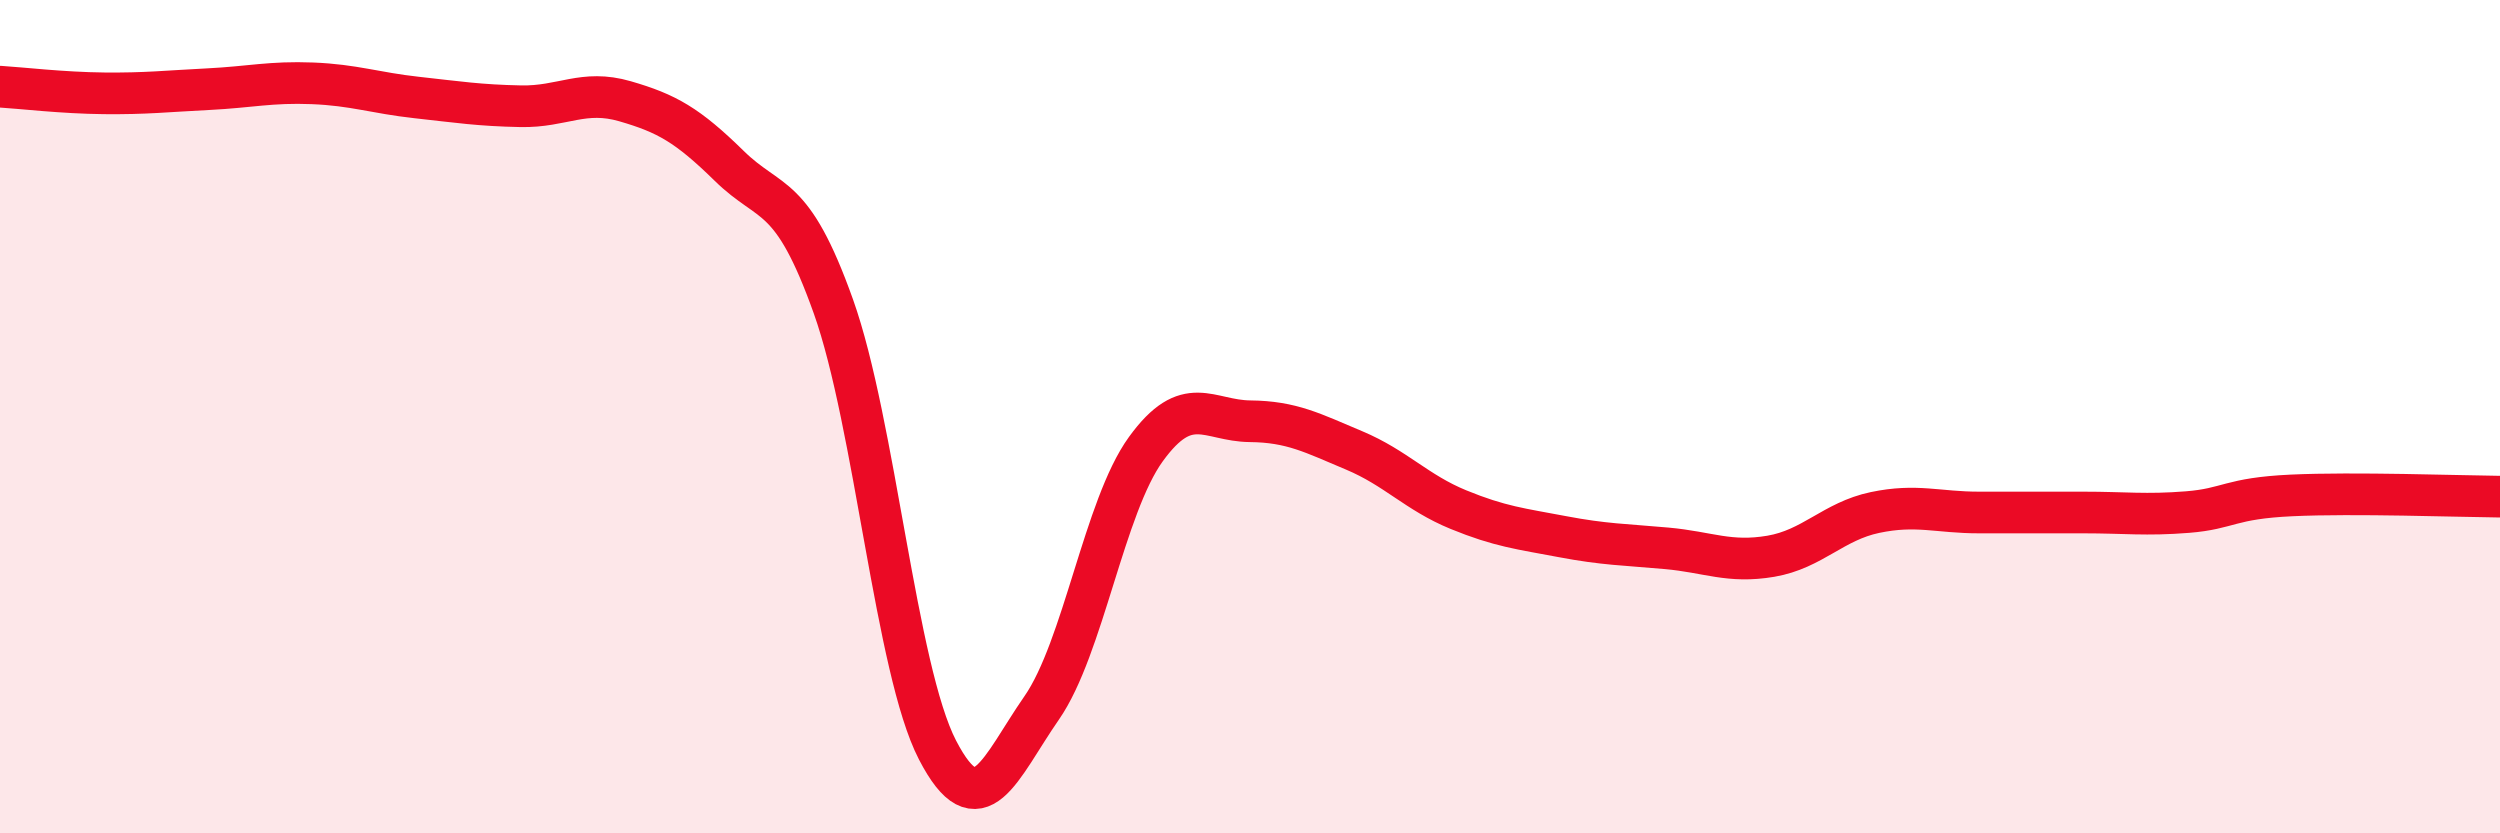
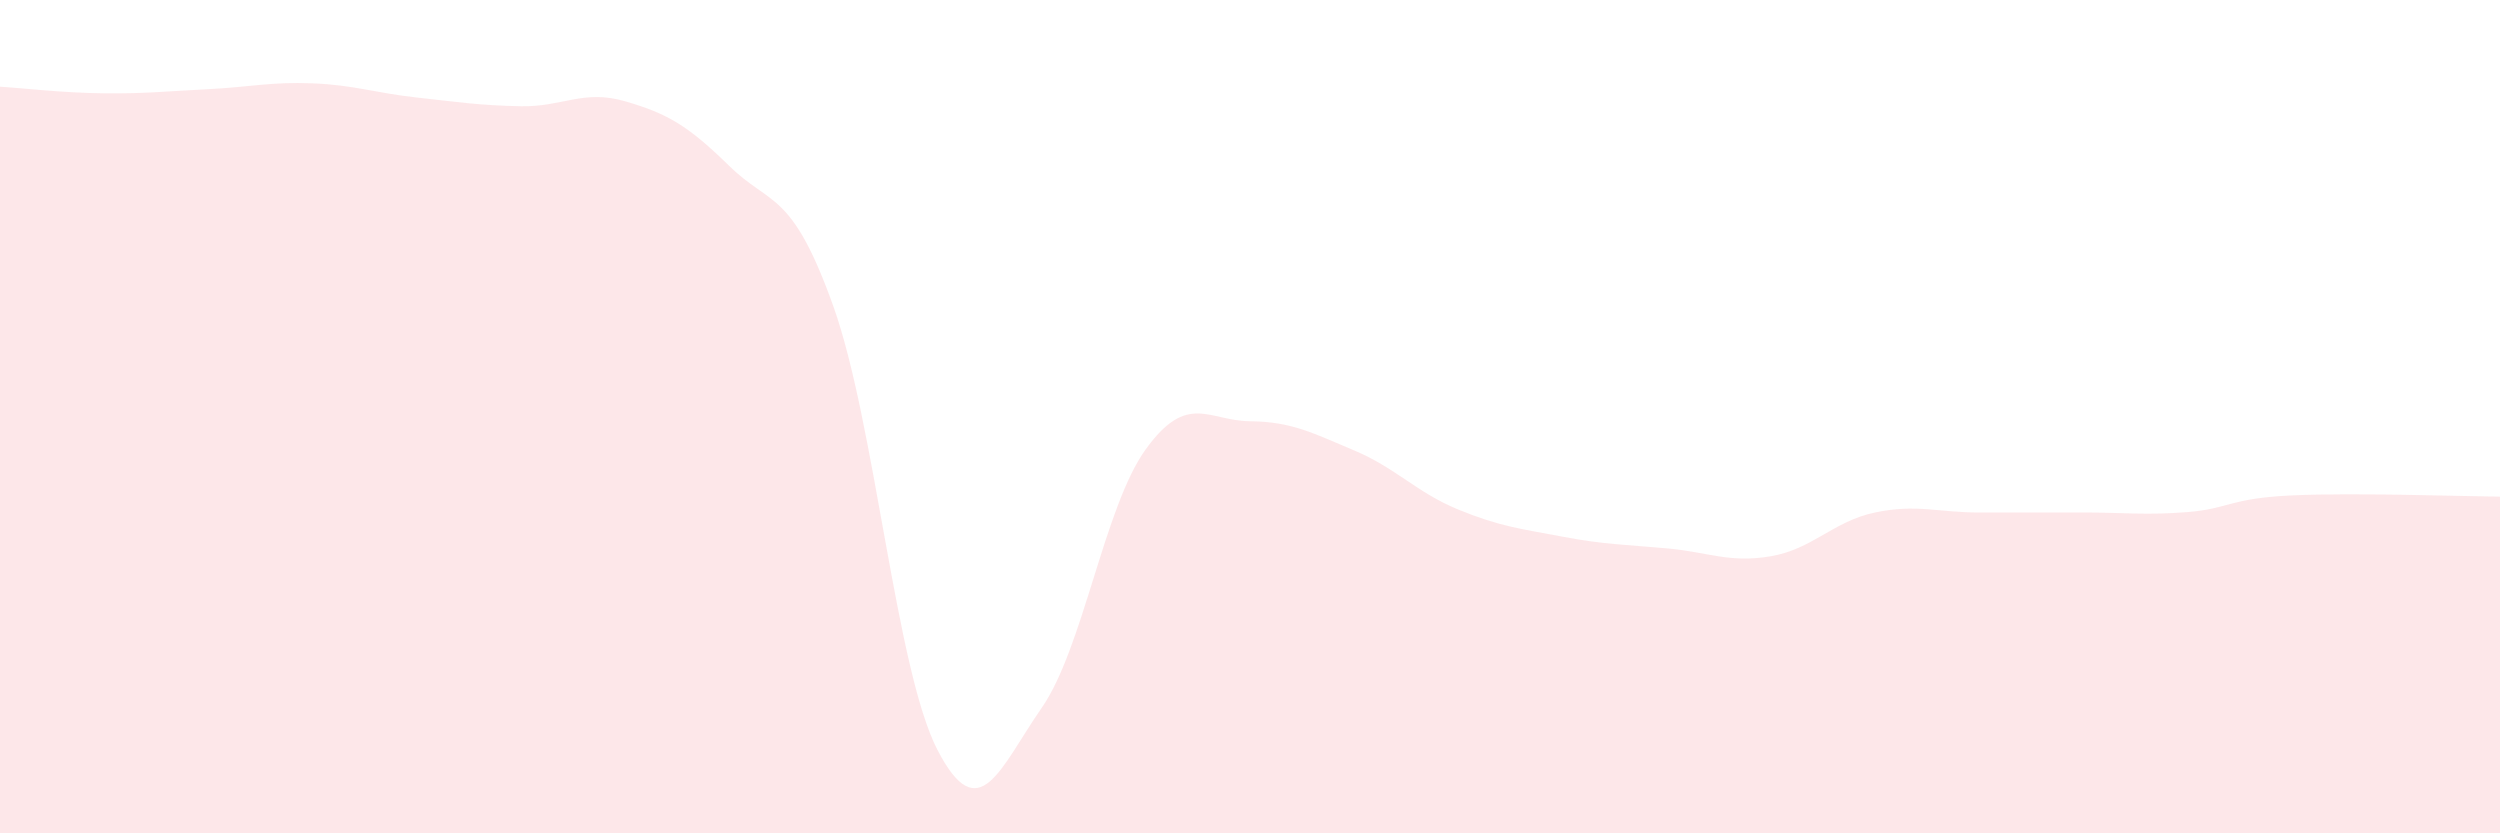
<svg xmlns="http://www.w3.org/2000/svg" width="60" height="20" viewBox="0 0 60 20">
  <path d="M 0,2.08 C 0.5,2.11 1.5,2.23 2.5,2.24 C 3.5,2.25 4,2.19 5,2.14 C 6,2.09 6.5,1.96 7.5,2 C 8.5,2.04 9,2.23 10,2.34 C 11,2.45 11.5,2.53 12.5,2.55 C 13.5,2.57 14,2.14 15,2.43 C 16,2.72 16.5,3 17.5,3.98 C 18.5,4.96 19,4.55 20,7.35 C 21,10.15 21.5,16.07 22.5,18 C 23.5,19.93 24,18.43 25,16.99 C 26,15.55 26.5,12.16 27.5,10.78 C 28.5,9.4 29,10.1 30,10.11 C 31,10.12 31.5,10.39 32.5,10.81 C 33.5,11.23 34,11.82 35,12.23 C 36,12.64 36.5,12.69 37.5,12.88 C 38.5,13.07 39,13.07 40,13.16 C 41,13.25 41.5,13.52 42.5,13.35 C 43.5,13.18 44,12.51 45,12.3 C 46,12.09 46.5,12.3 47.5,12.3 C 48.5,12.3 49,12.3 50,12.3 C 51,12.3 51.5,12.37 52.5,12.29 C 53.5,12.21 53.5,11.96 55,11.89 C 56.5,11.82 59,11.91 60,11.92L60 20L0 20Z" fill="#EB0A25" opacity="0.1" stroke-linecap="round" stroke-linejoin="round" />
-   <path d="M 0,2.08 C 0.5,2.11 1.5,2.23 2.5,2.24 C 3.5,2.25 4,2.19 5,2.14 C 6,2.09 6.5,1.96 7.5,2 C 8.5,2.04 9,2.23 10,2.34 C 11,2.45 11.5,2.53 12.5,2.55 C 13.5,2.57 14,2.14 15,2.43 C 16,2.72 16.5,3 17.5,3.98 C 18.5,4.96 19,4.55 20,7.35 C 21,10.15 21.5,16.07 22.5,18 C 23.5,19.93 24,18.43 25,16.99 C 26,15.55 26.5,12.16 27.5,10.78 C 28.5,9.4 29,10.1 30,10.11 C 31,10.12 31.5,10.39 32.5,10.81 C 33.5,11.23 34,11.82 35,12.23 C 36,12.64 36.5,12.69 37.5,12.88 C 38.5,13.07 39,13.07 40,13.16 C 41,13.25 41.5,13.52 42.5,13.35 C 43.5,13.18 44,12.51 45,12.3 C 46,12.09 46.5,12.3 47.5,12.3 C 48.5,12.3 49,12.3 50,12.3 C 51,12.3 51.5,12.37 52.5,12.29 C 53.5,12.21 53.5,11.96 55,11.89 C 56.5,11.82 59,11.91 60,11.92" stroke="#EB0A25" stroke-width="1" fill="none" stroke-linecap="round" stroke-linejoin="round" />
</svg>